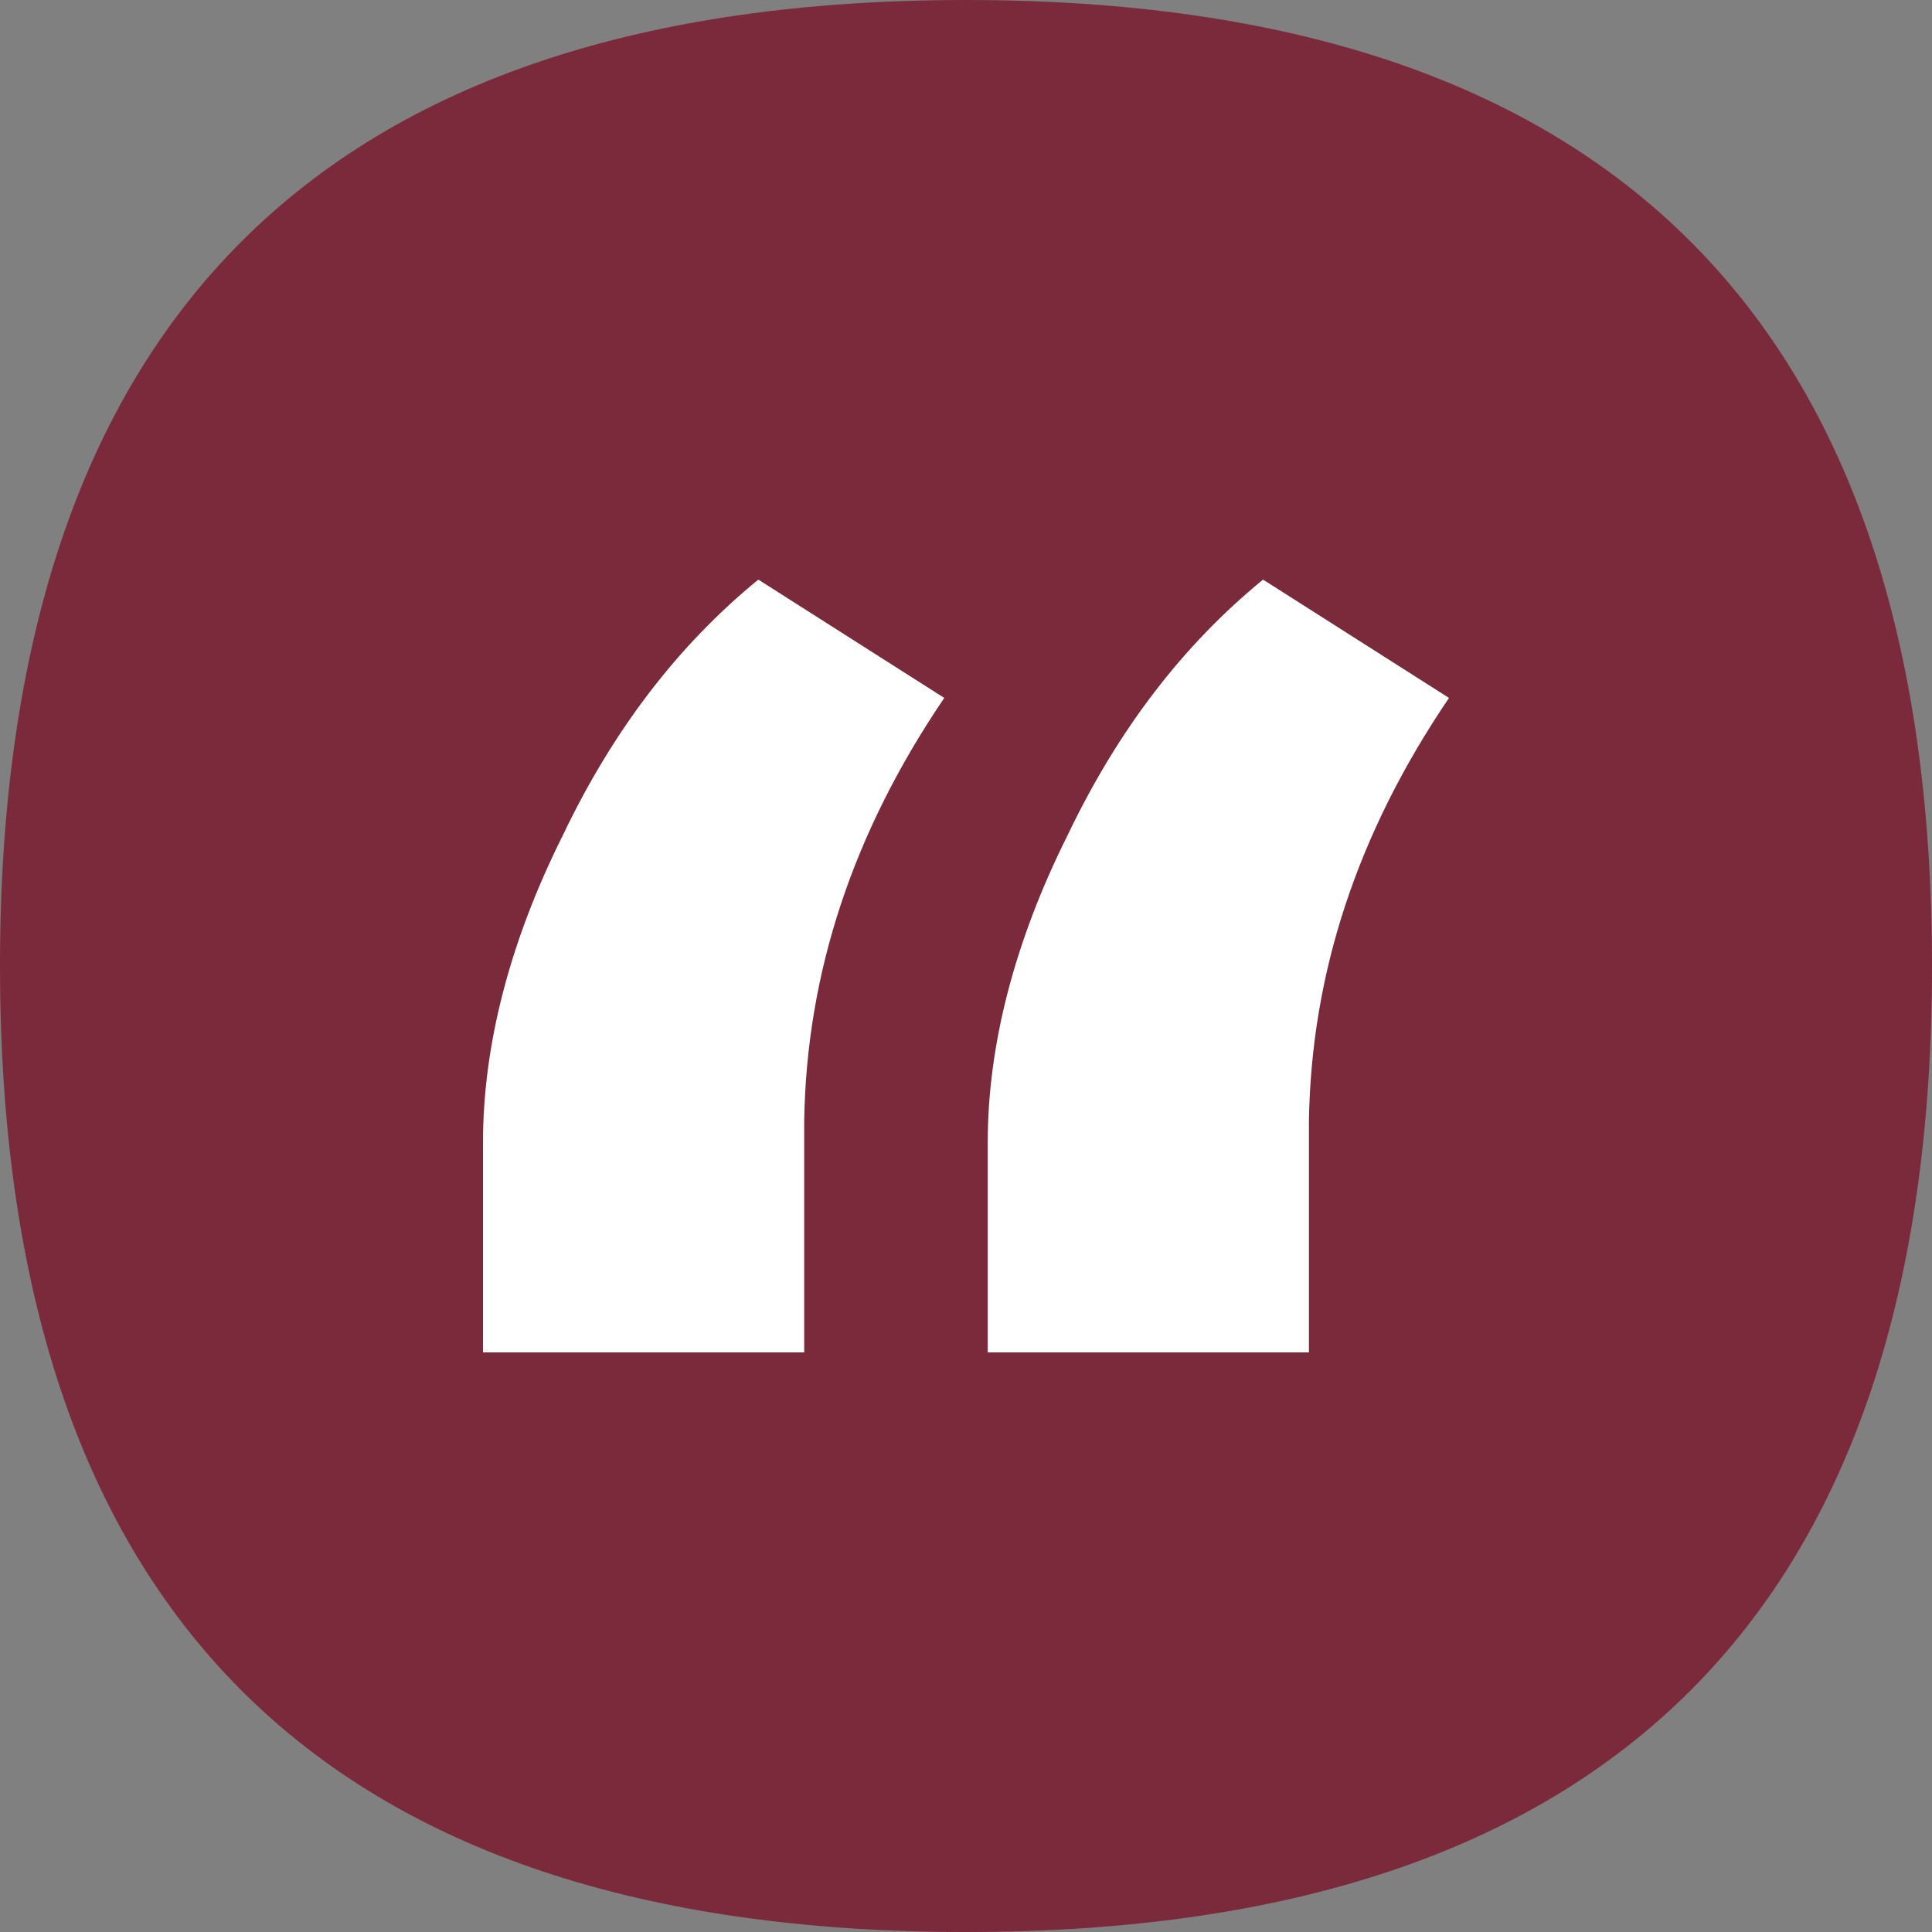
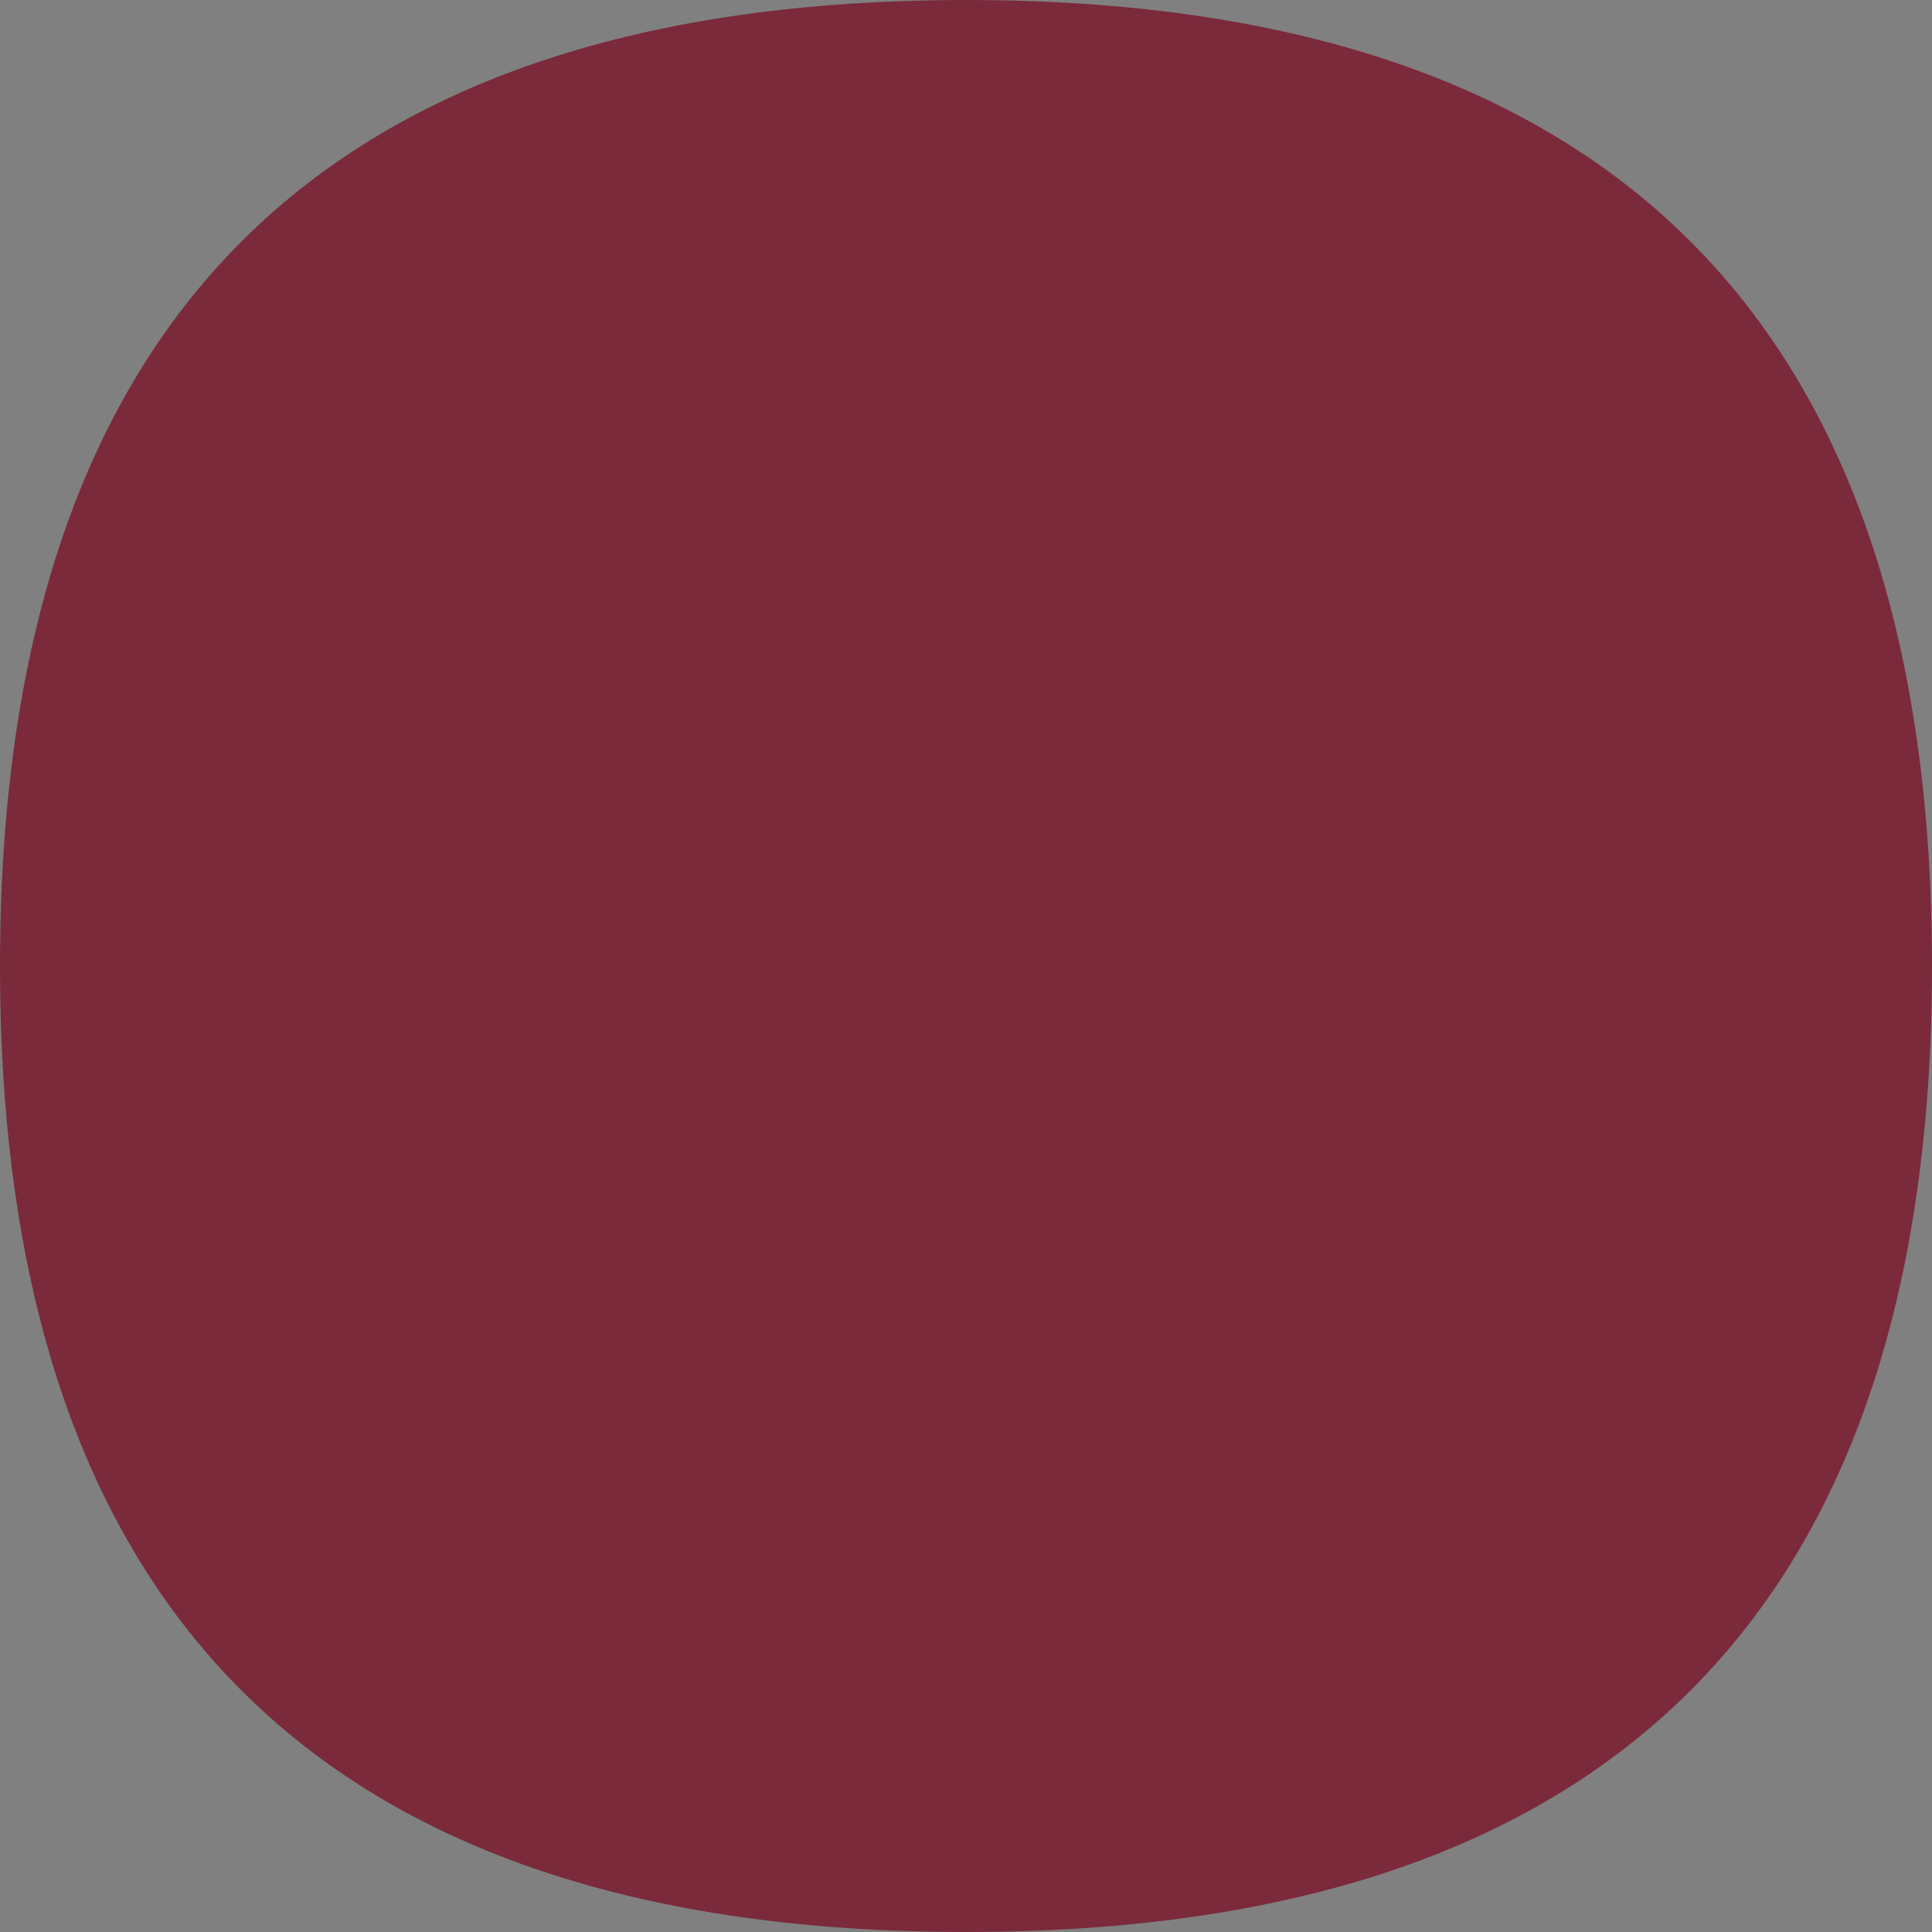
<svg xmlns="http://www.w3.org/2000/svg" id="Laag_1" viewBox="0 0 80 80">
  <rect x="0" y="0" width="80" height="80" fill="#808080" stroke="none" />
  <defs>
    <style>      .st0 {        fill: #fff;      }      .st1 {        fill: #7b2a3b;        fill-rule: evenodd;      }    </style>
  </defs>
  <path class="st1" d="M0,40q0,40,40,40t40-40T40,0,0,40" />
-   <path class="st0" d="M31.4,24l7.7,4.9c-3.8,5.6-5.7,11.4-5.8,17.5v9.6h-13.3v-8.7c0-4,1.1-8.3,3.3-12.7,2.1-4.4,4.8-7.9,8.1-10.6ZM52.3,24l7.7,4.9c-3.8,5.6-5.7,11.4-5.8,17.5v9.6h-13.3v-8.7c0-4,1.1-8.3,3.3-12.7,2.1-4.4,4.8-7.9,8.1-10.6Z" />
</svg>